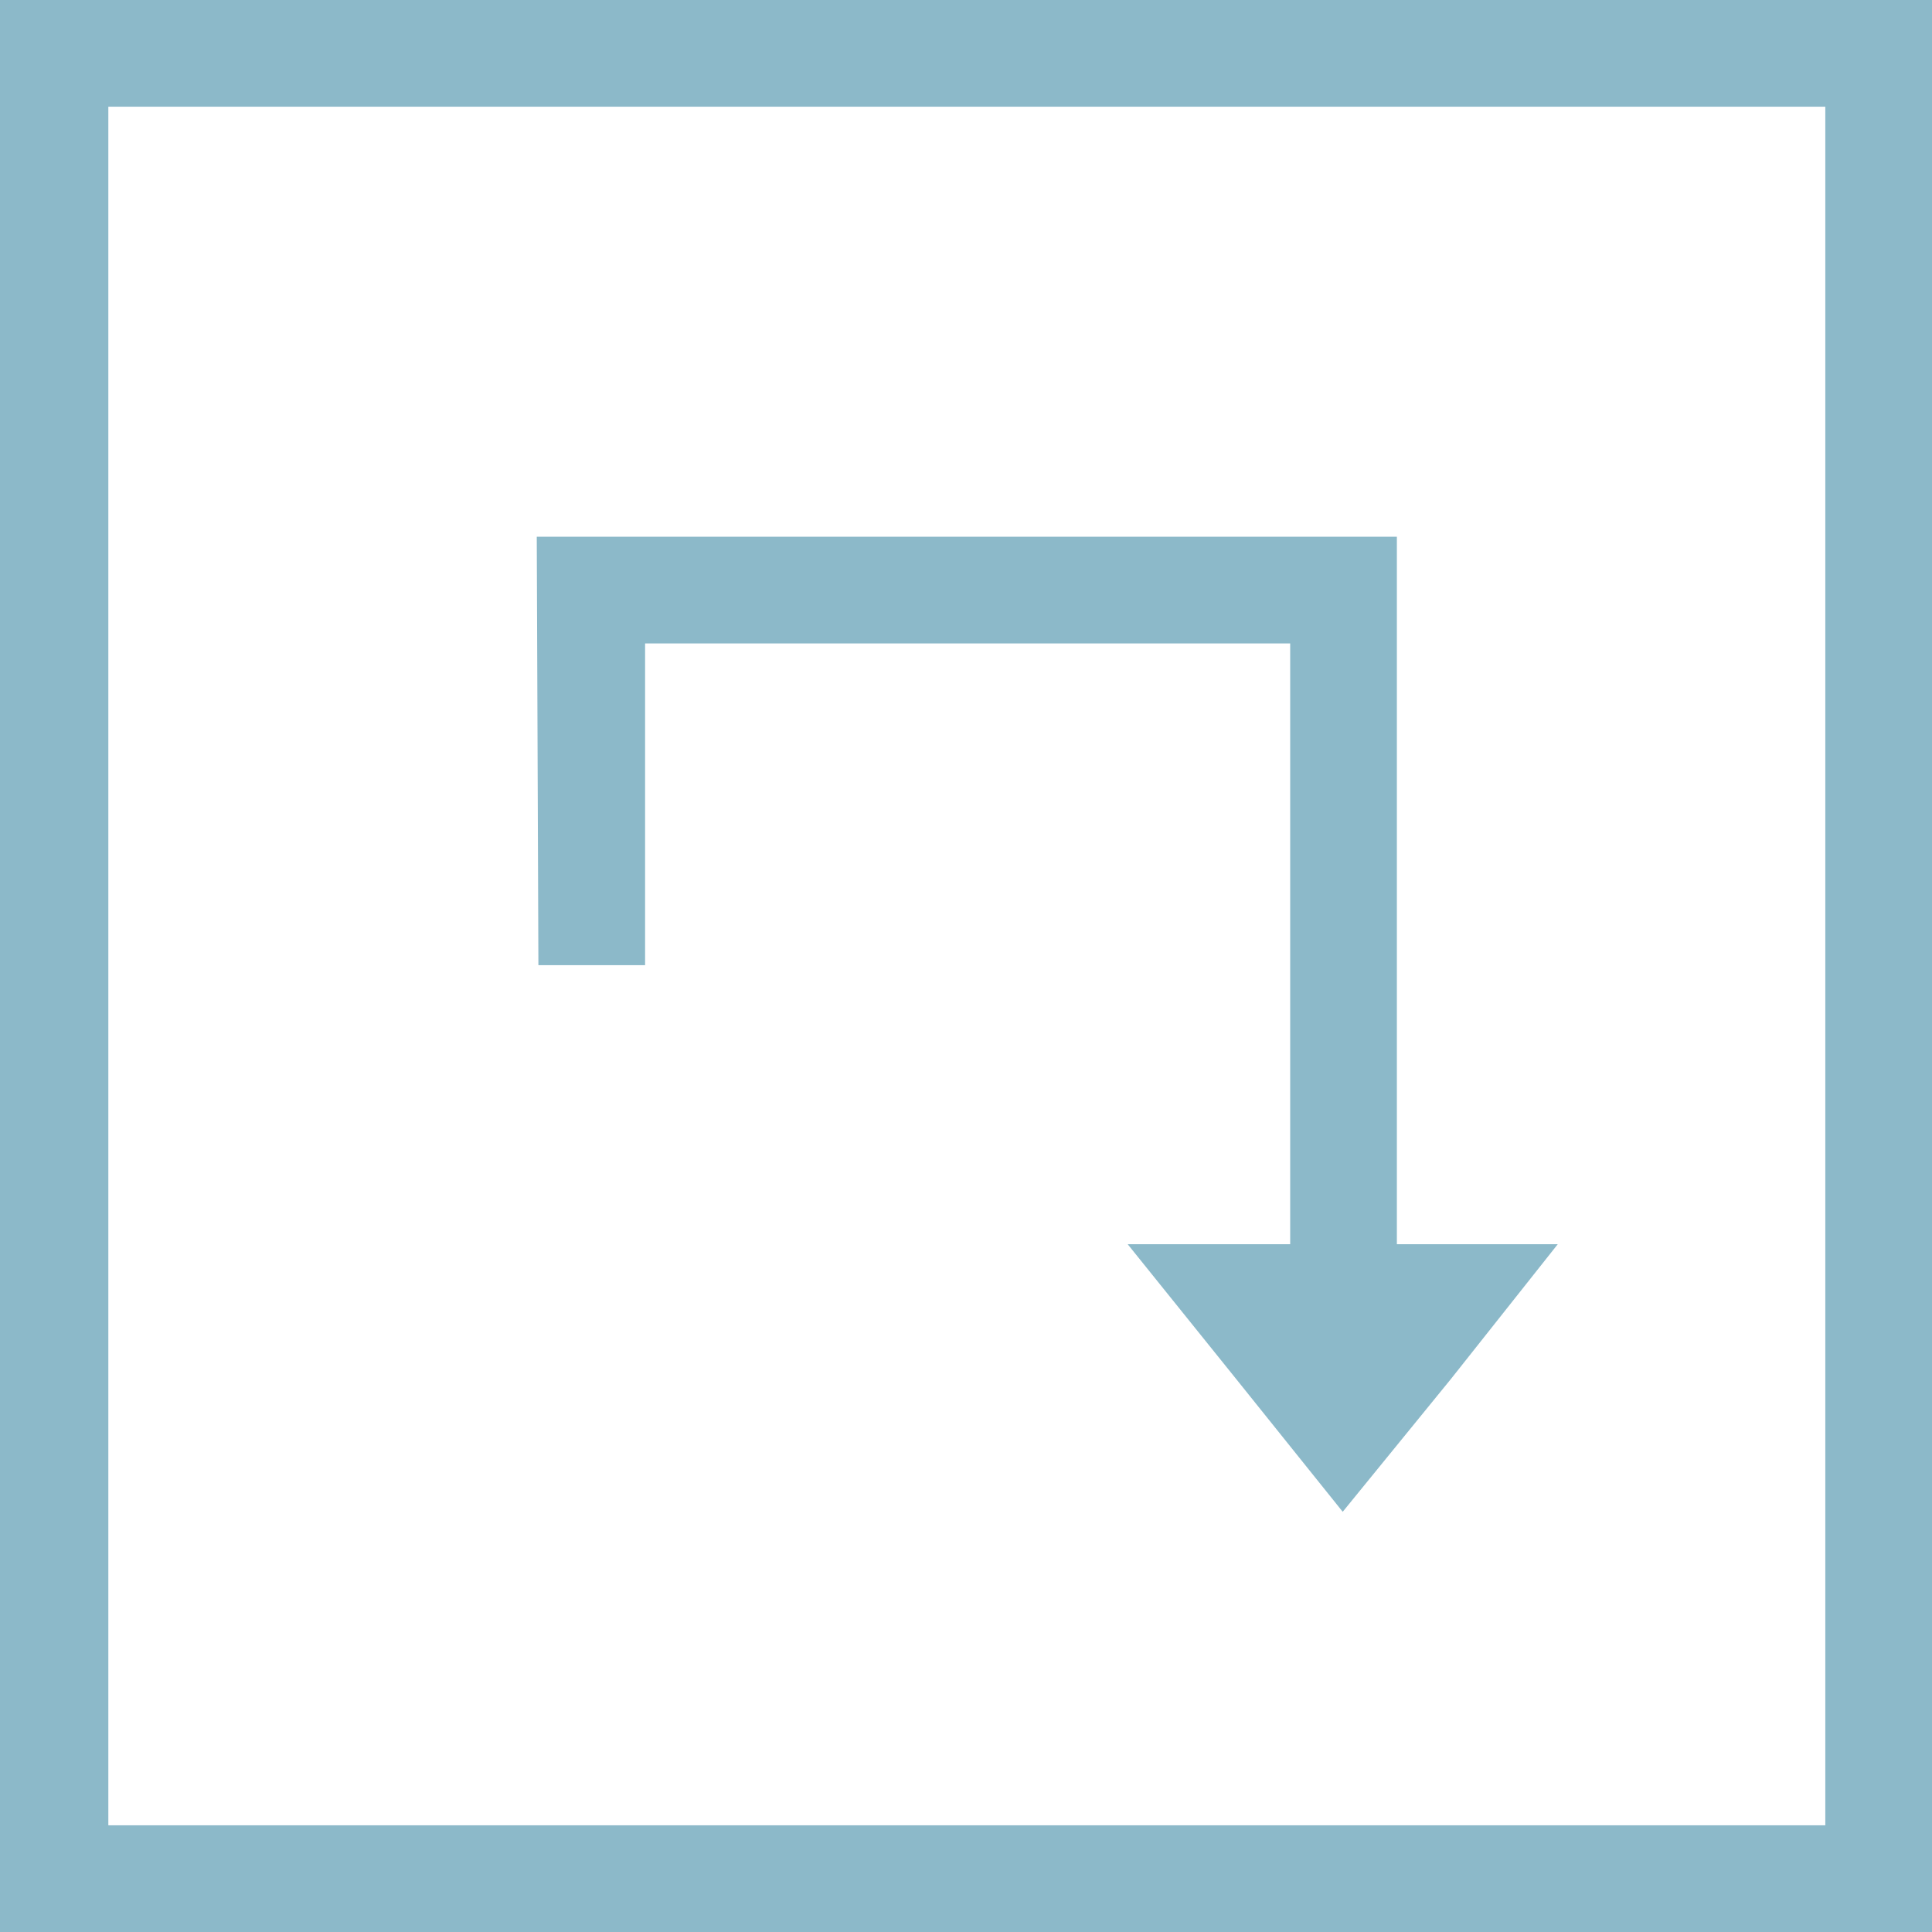
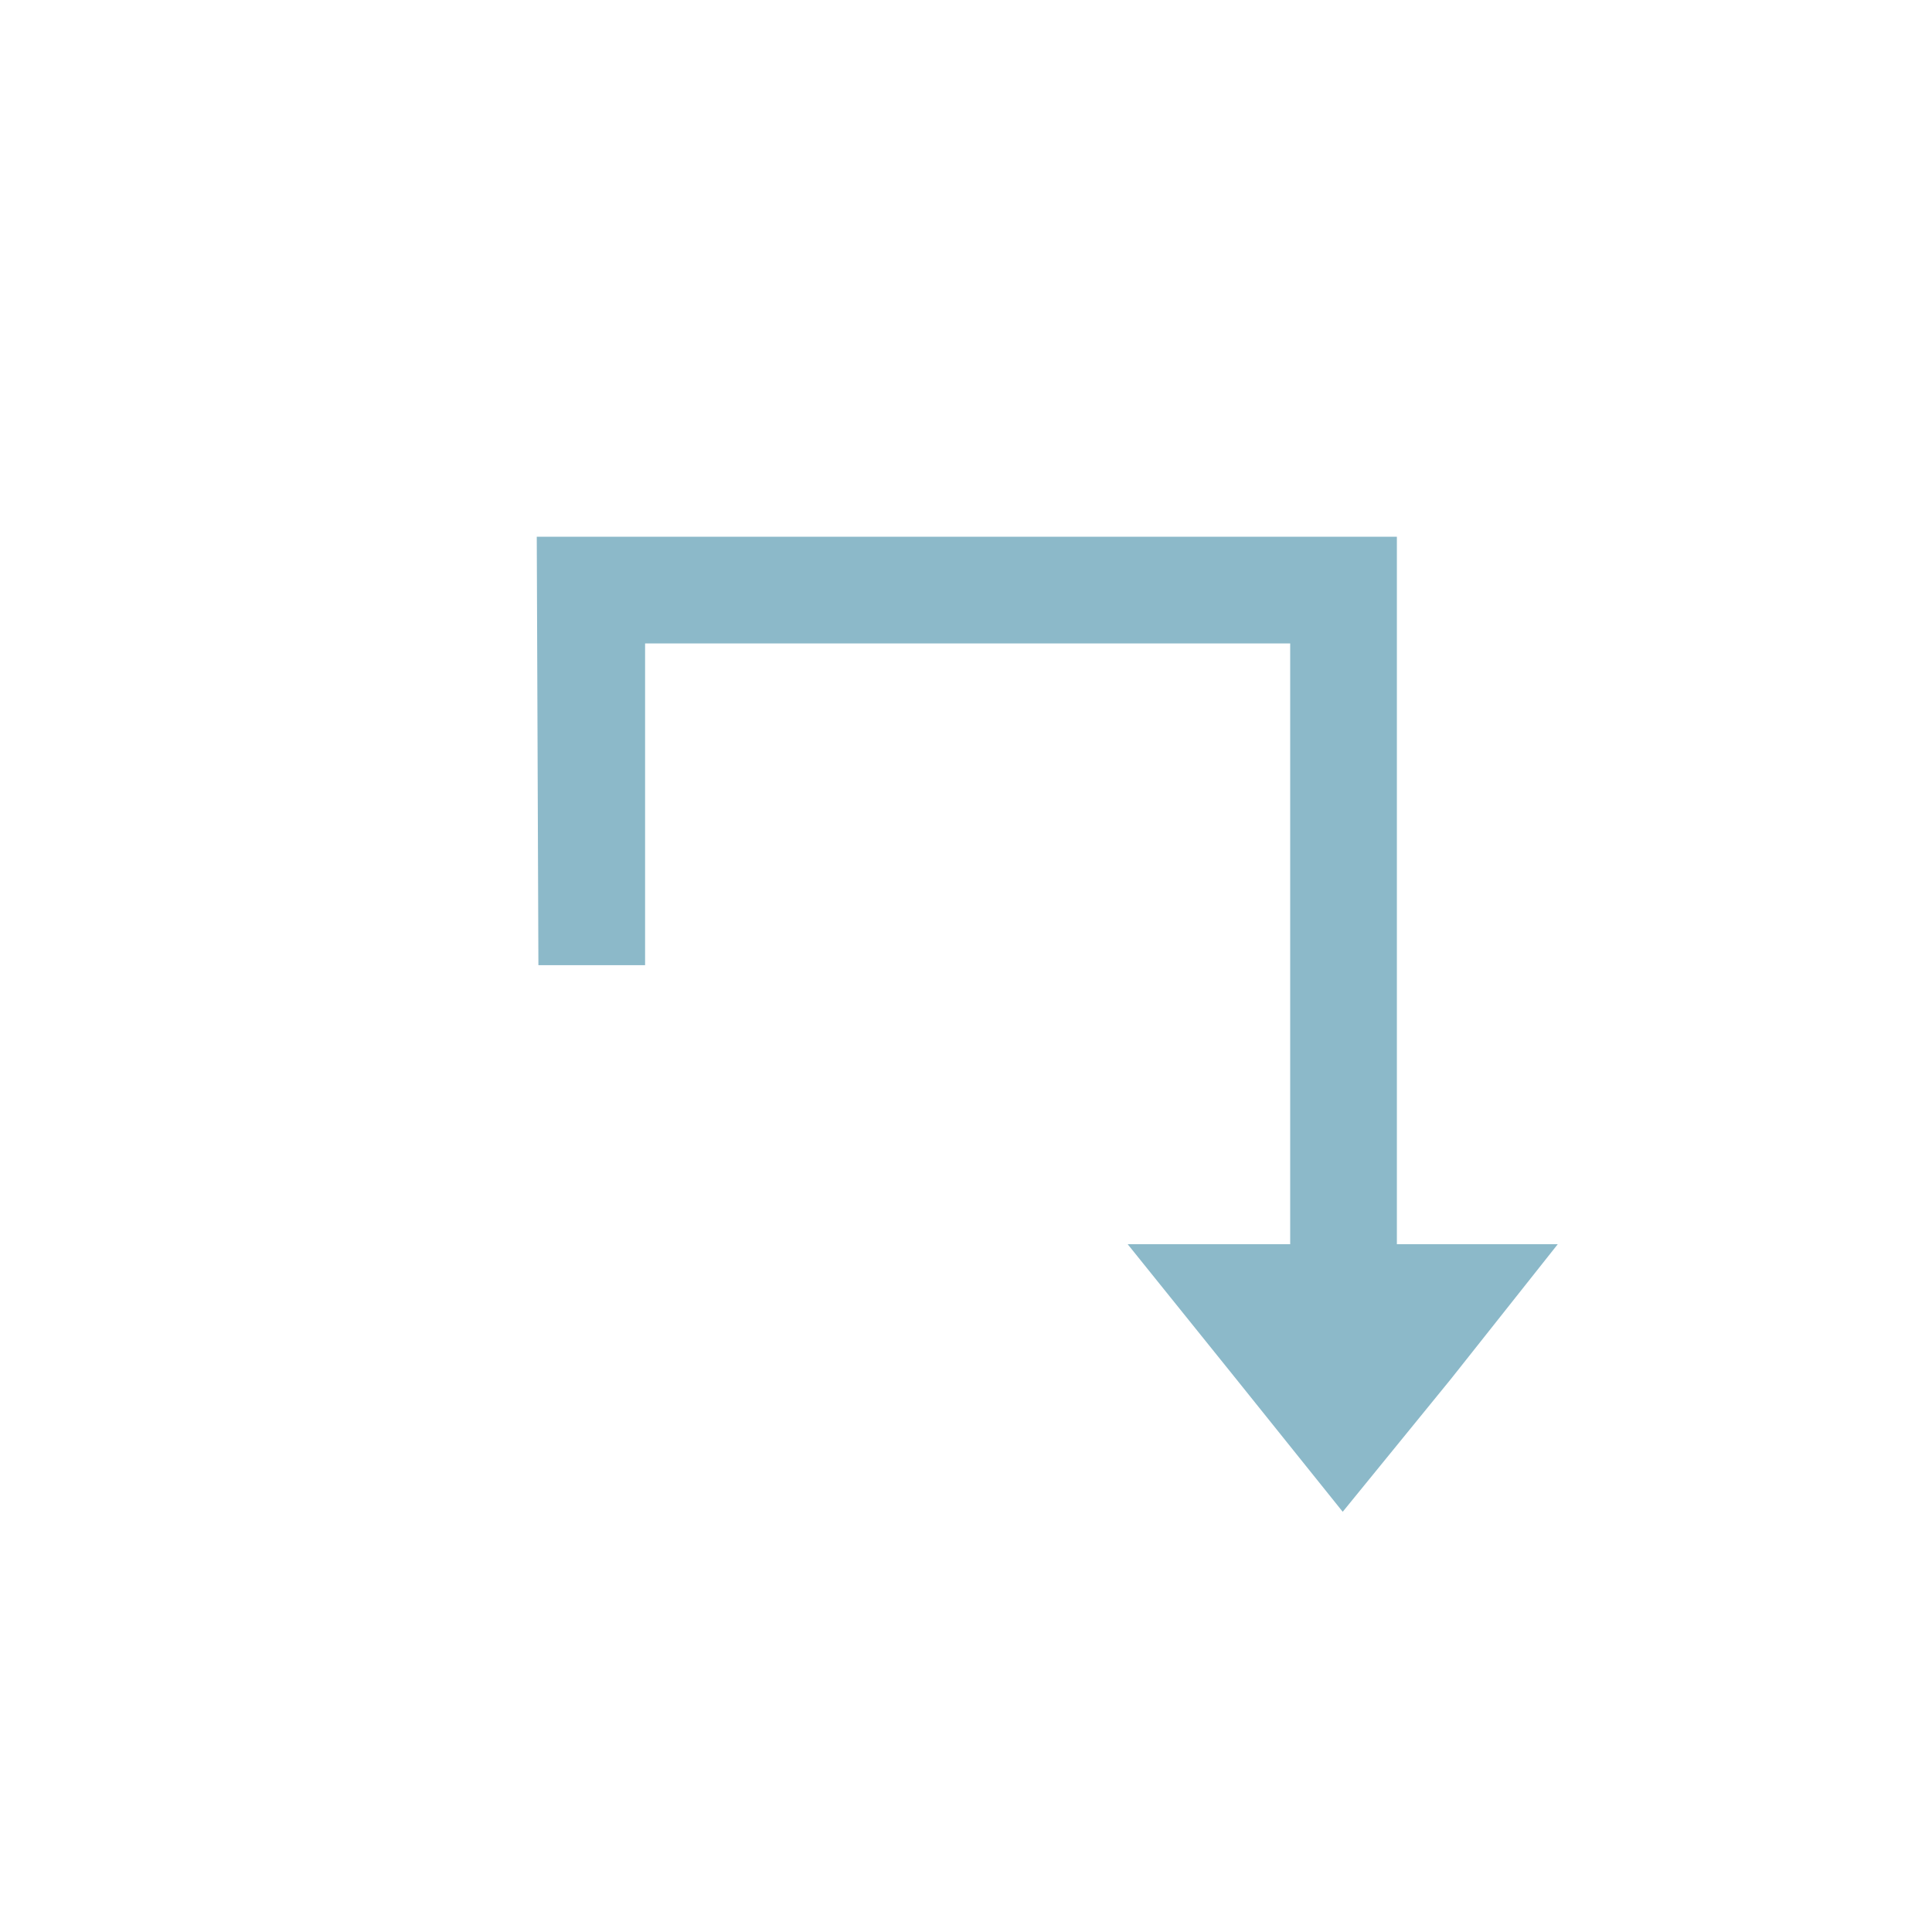
<svg xmlns="http://www.w3.org/2000/svg" id="Capa_3" version="1.1" viewBox="0 0 117.7 117.7">
  <defs>
    <style>
      .st0 {
        fill: #8cb9c9;
      }
    </style>
  </defs>
  <g id="Capa_1">
    <g>
      <polygon class="st0" points="39.3 58.8 39.3 39.2 78.6 39.2 78.6 75.8 68.7 75.8 75.3 84 81.8 92.1 88.4 84 94.9 75.8 85.1 75.8 85.1 32.7 32.7 32.7 32.8 58.8 39.3 58.8" />
-       <path class="st0" d="M0,0v117.7h117.7V0H0ZM111.2,111.2H6.6V6.5h104.6v104.6Z" />
    </g>
  </g>
</svg>